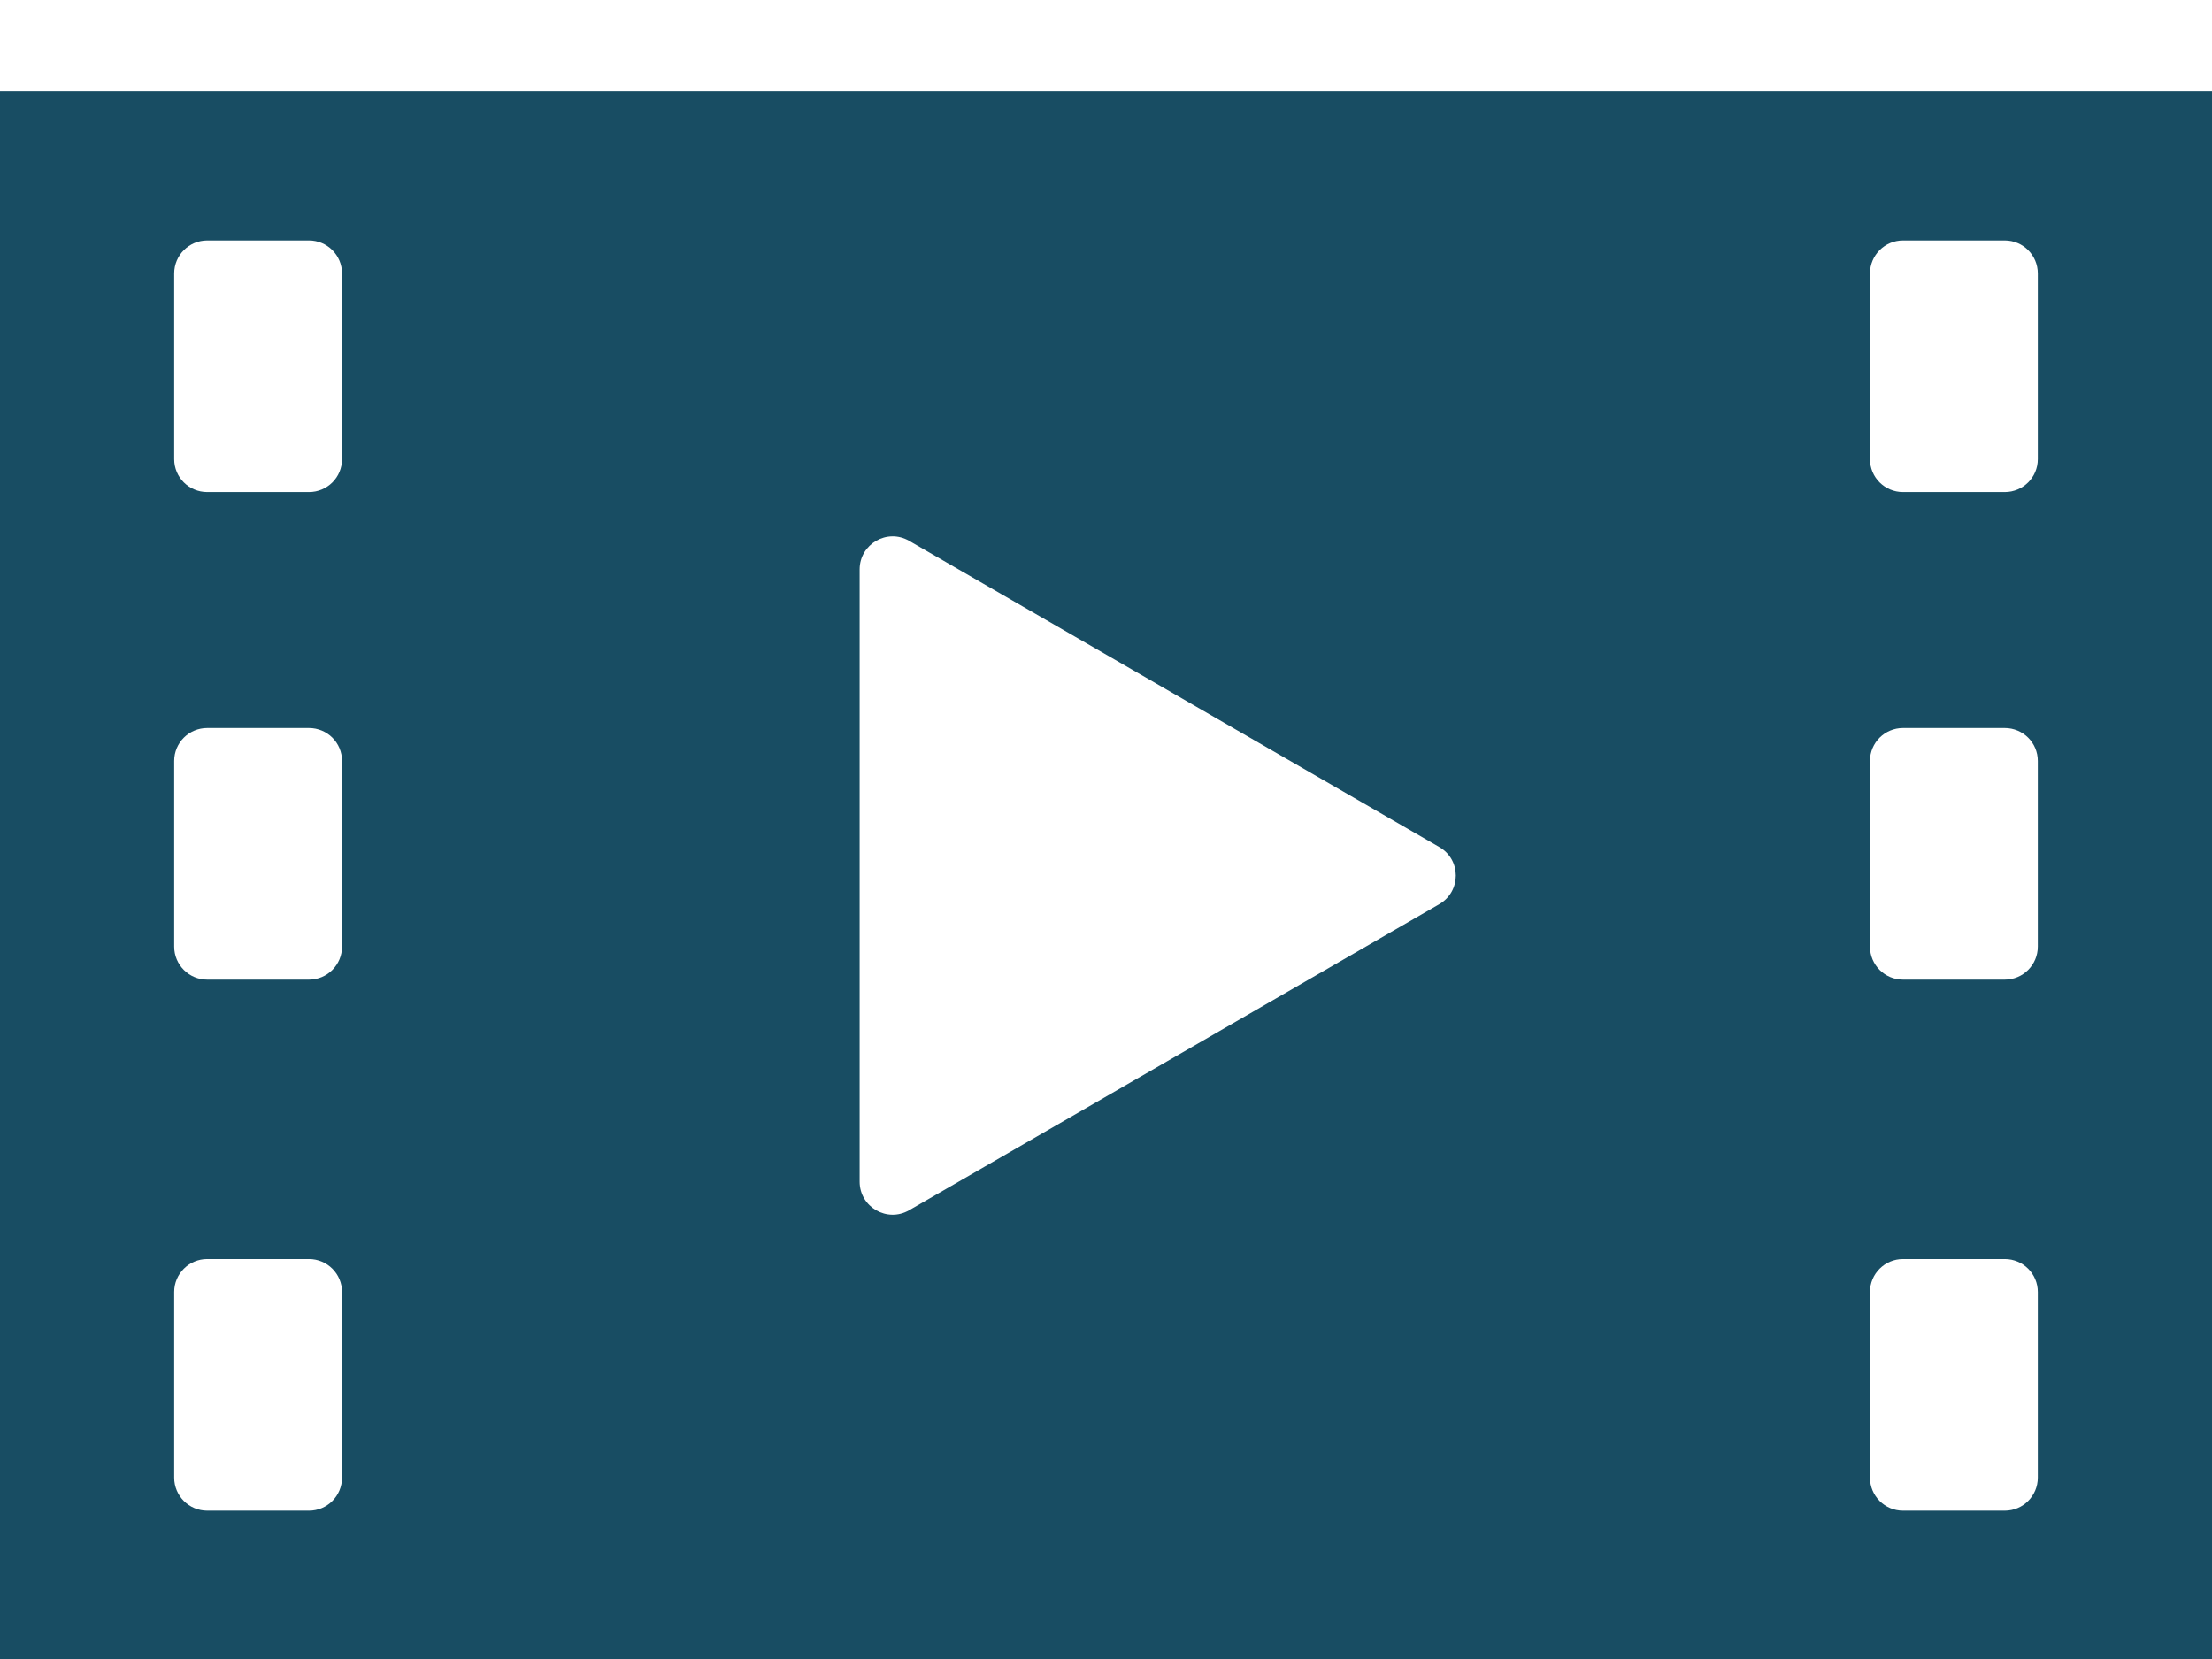
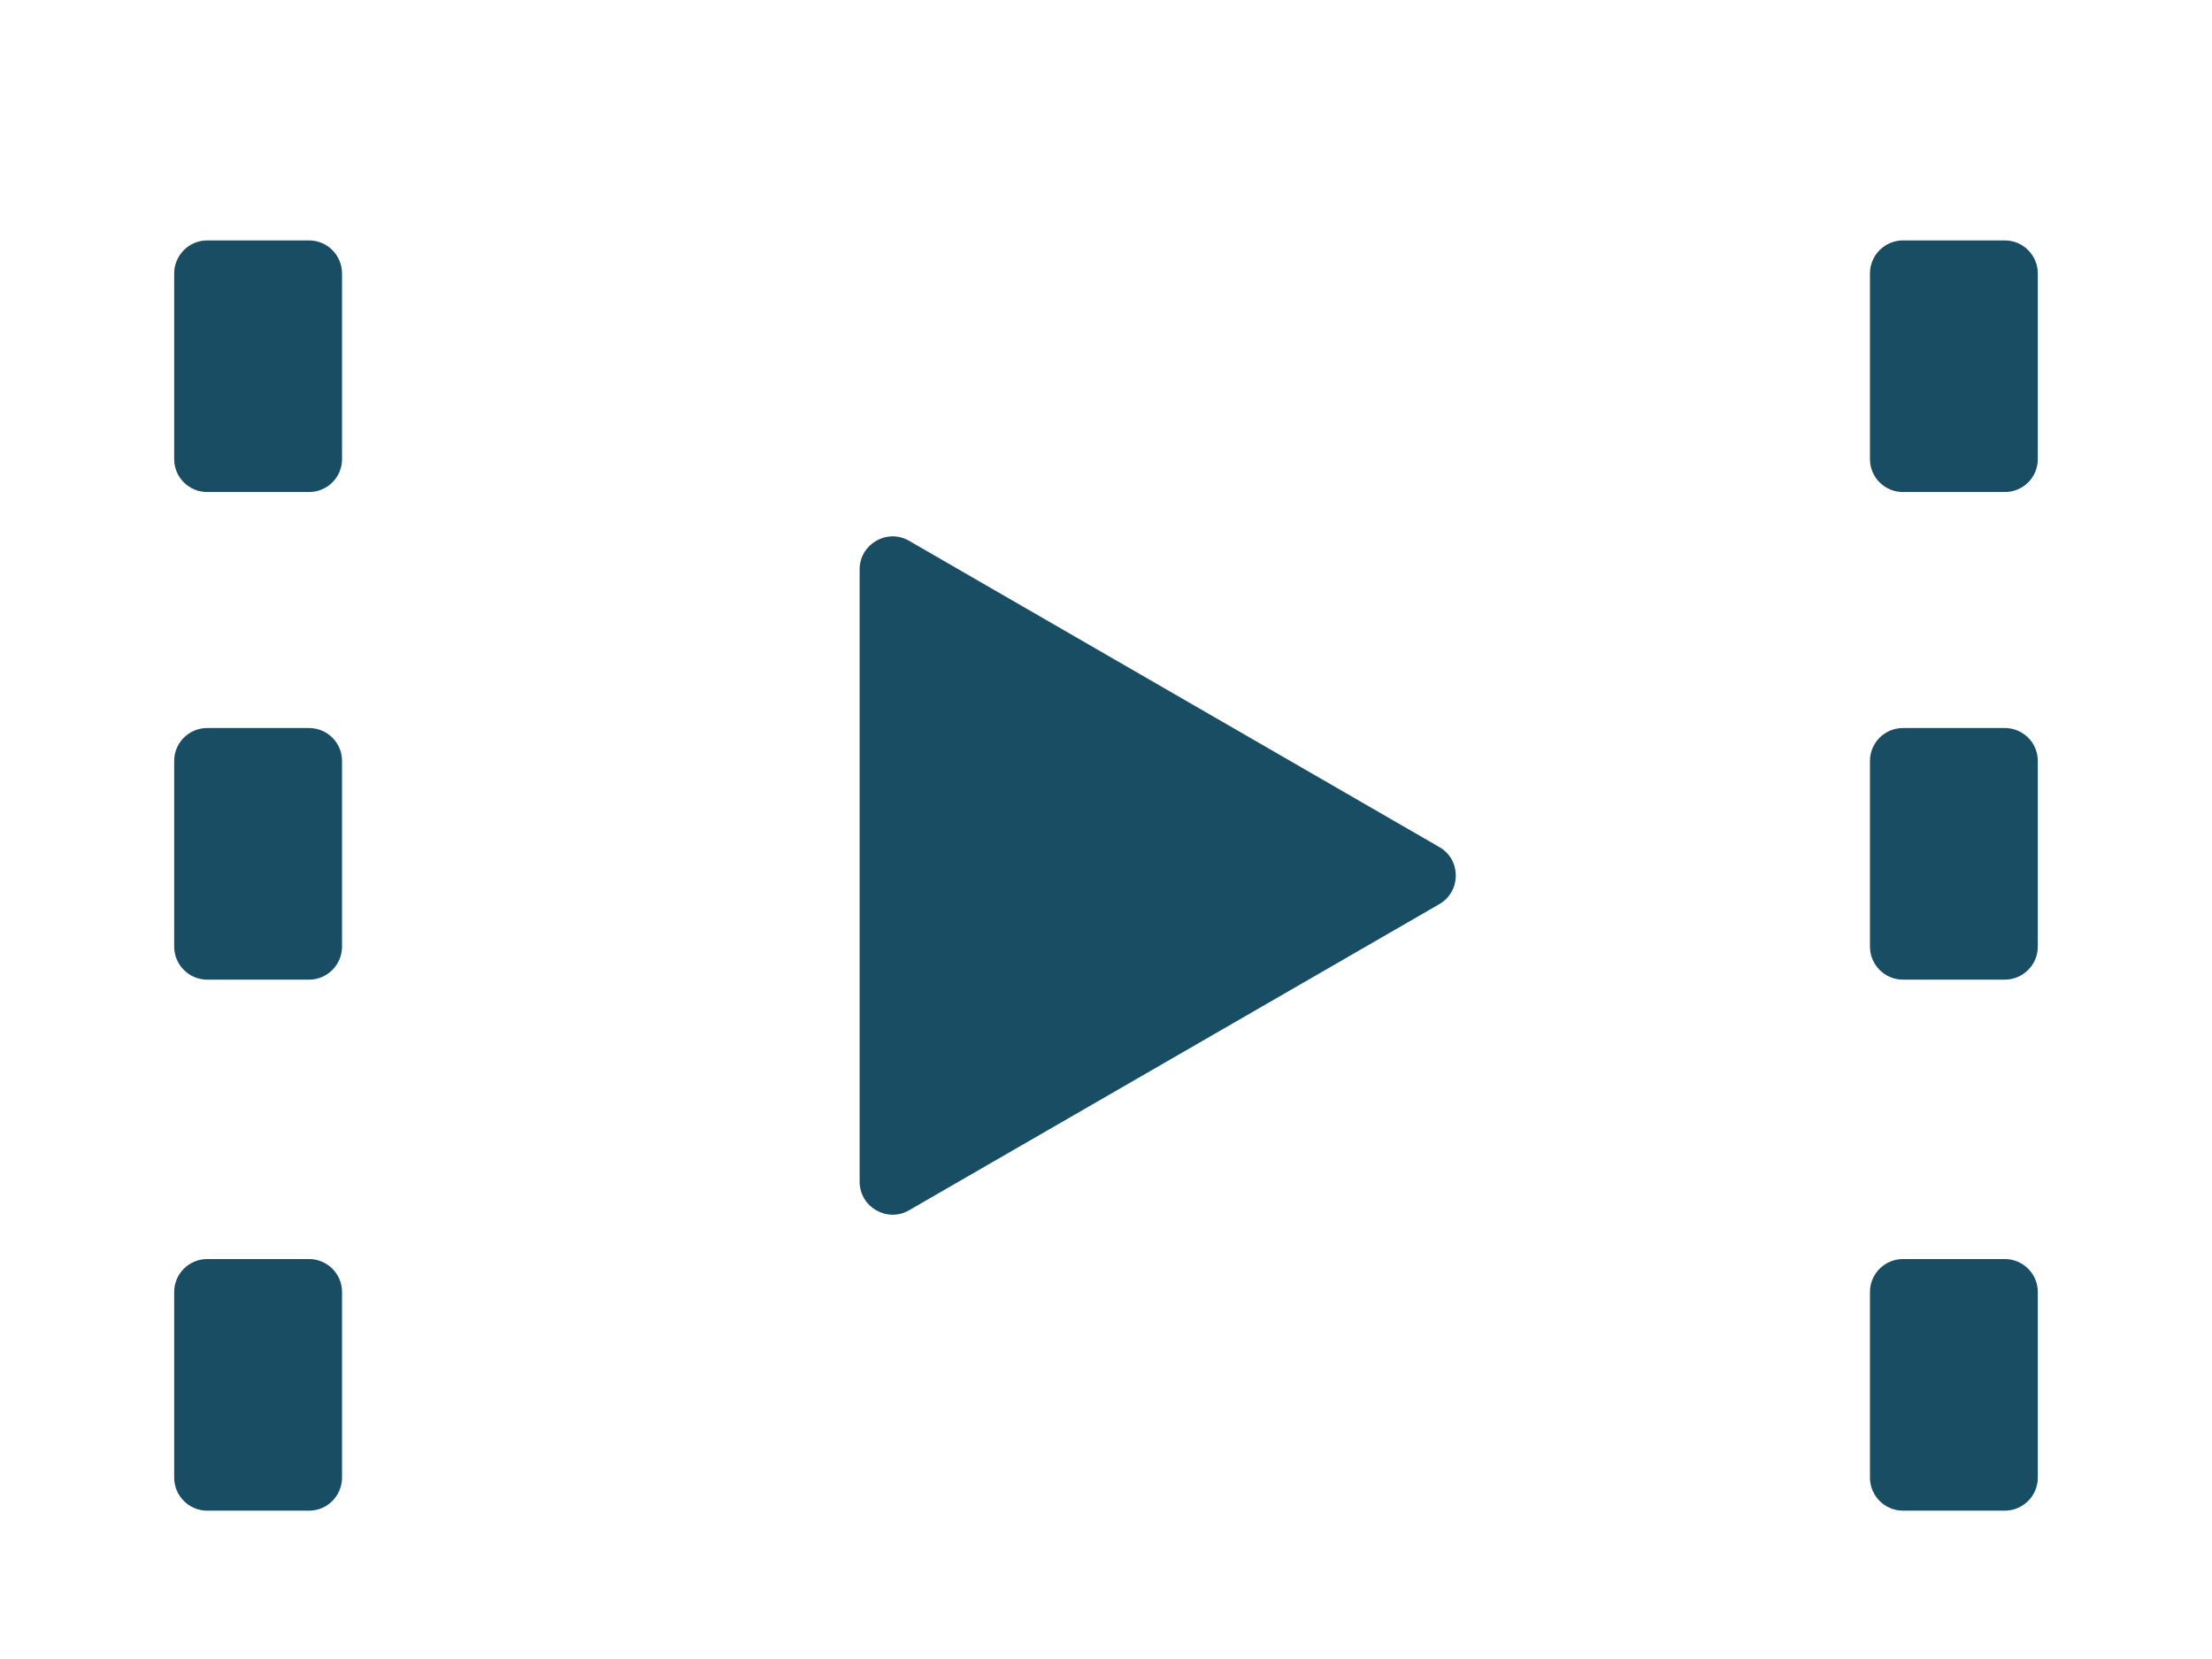
<svg xmlns="http://www.w3.org/2000/svg" width="16" height="12" viewBox="0 0 16 12" fill="none">
-   <path d="M0 0.66V12.007H16V0.66H0ZM2.235 3.559H1.499C1.367 3.559 1.26 3.453 1.26 3.321V1.978C1.26 1.846 1.367 1.739 1.499 1.739H2.235C2.367 1.739 2.474 1.846 2.474 1.978V3.321C2.474 3.453 2.367 3.559 2.235 3.559ZM1.499 5.266H2.235C2.367 5.266 2.474 5.372 2.474 5.504V6.847C2.474 6.979 2.367 7.086 2.235 7.086H1.499C1.367 7.086 1.26 6.979 1.26 6.847V5.504C1.26 5.372 1.367 5.266 1.499 5.266ZM1.499 9.107H2.235C2.367 9.107 2.474 9.214 2.474 9.345V10.688C2.474 10.82 2.367 10.927 2.235 10.927H1.499C1.367 10.927 1.26 10.82 1.26 10.688V9.345C1.26 9.214 1.367 9.107 1.499 9.107ZM6.218 8.547V4.119C6.218 3.935 6.417 3.82 6.576 3.912L10.411 6.127C10.57 6.218 10.57 6.448 10.411 6.54L6.576 8.754C6.417 8.846 6.218 8.731 6.218 8.547ZM14.501 3.559H13.765C13.633 3.559 13.526 3.453 13.526 3.321V1.978C13.526 1.846 13.633 1.739 13.765 1.739H14.501C14.633 1.739 14.74 1.846 14.74 1.978V3.321C14.74 3.453 14.633 3.559 14.501 3.559ZM13.765 5.266H14.501C14.633 5.266 14.74 5.372 14.74 5.504V6.847C14.74 6.979 14.633 7.086 14.501 7.086H13.765C13.633 7.086 13.526 6.979 13.526 6.847V5.504C13.526 5.372 13.633 5.266 13.765 5.266ZM13.765 9.107H14.501C14.633 9.107 14.74 9.214 14.74 9.345V10.688C14.74 10.82 14.633 10.927 14.501 10.927H13.765C13.633 10.927 13.526 10.82 13.526 10.688V9.345C13.526 9.214 13.633 9.107 13.765 9.107Z" fill="#184D63" />
+   <path d="M0 0.66V12.007V0.66H0ZM2.235 3.559H1.499C1.367 3.559 1.26 3.453 1.26 3.321V1.978C1.26 1.846 1.367 1.739 1.499 1.739H2.235C2.367 1.739 2.474 1.846 2.474 1.978V3.321C2.474 3.453 2.367 3.559 2.235 3.559ZM1.499 5.266H2.235C2.367 5.266 2.474 5.372 2.474 5.504V6.847C2.474 6.979 2.367 7.086 2.235 7.086H1.499C1.367 7.086 1.26 6.979 1.26 6.847V5.504C1.26 5.372 1.367 5.266 1.499 5.266ZM1.499 9.107H2.235C2.367 9.107 2.474 9.214 2.474 9.345V10.688C2.474 10.82 2.367 10.927 2.235 10.927H1.499C1.367 10.927 1.26 10.82 1.26 10.688V9.345C1.26 9.214 1.367 9.107 1.499 9.107ZM6.218 8.547V4.119C6.218 3.935 6.417 3.82 6.576 3.912L10.411 6.127C10.57 6.218 10.57 6.448 10.411 6.54L6.576 8.754C6.417 8.846 6.218 8.731 6.218 8.547ZM14.501 3.559H13.765C13.633 3.559 13.526 3.453 13.526 3.321V1.978C13.526 1.846 13.633 1.739 13.765 1.739H14.501C14.633 1.739 14.74 1.846 14.74 1.978V3.321C14.74 3.453 14.633 3.559 14.501 3.559ZM13.765 5.266H14.501C14.633 5.266 14.74 5.372 14.74 5.504V6.847C14.74 6.979 14.633 7.086 14.501 7.086H13.765C13.633 7.086 13.526 6.979 13.526 6.847V5.504C13.526 5.372 13.633 5.266 13.765 5.266ZM13.765 9.107H14.501C14.633 9.107 14.74 9.214 14.74 9.345V10.688C14.74 10.82 14.633 10.927 14.501 10.927H13.765C13.633 10.927 13.526 10.82 13.526 10.688V9.345C13.526 9.214 13.633 9.107 13.765 9.107Z" fill="#184D63" />
</svg>